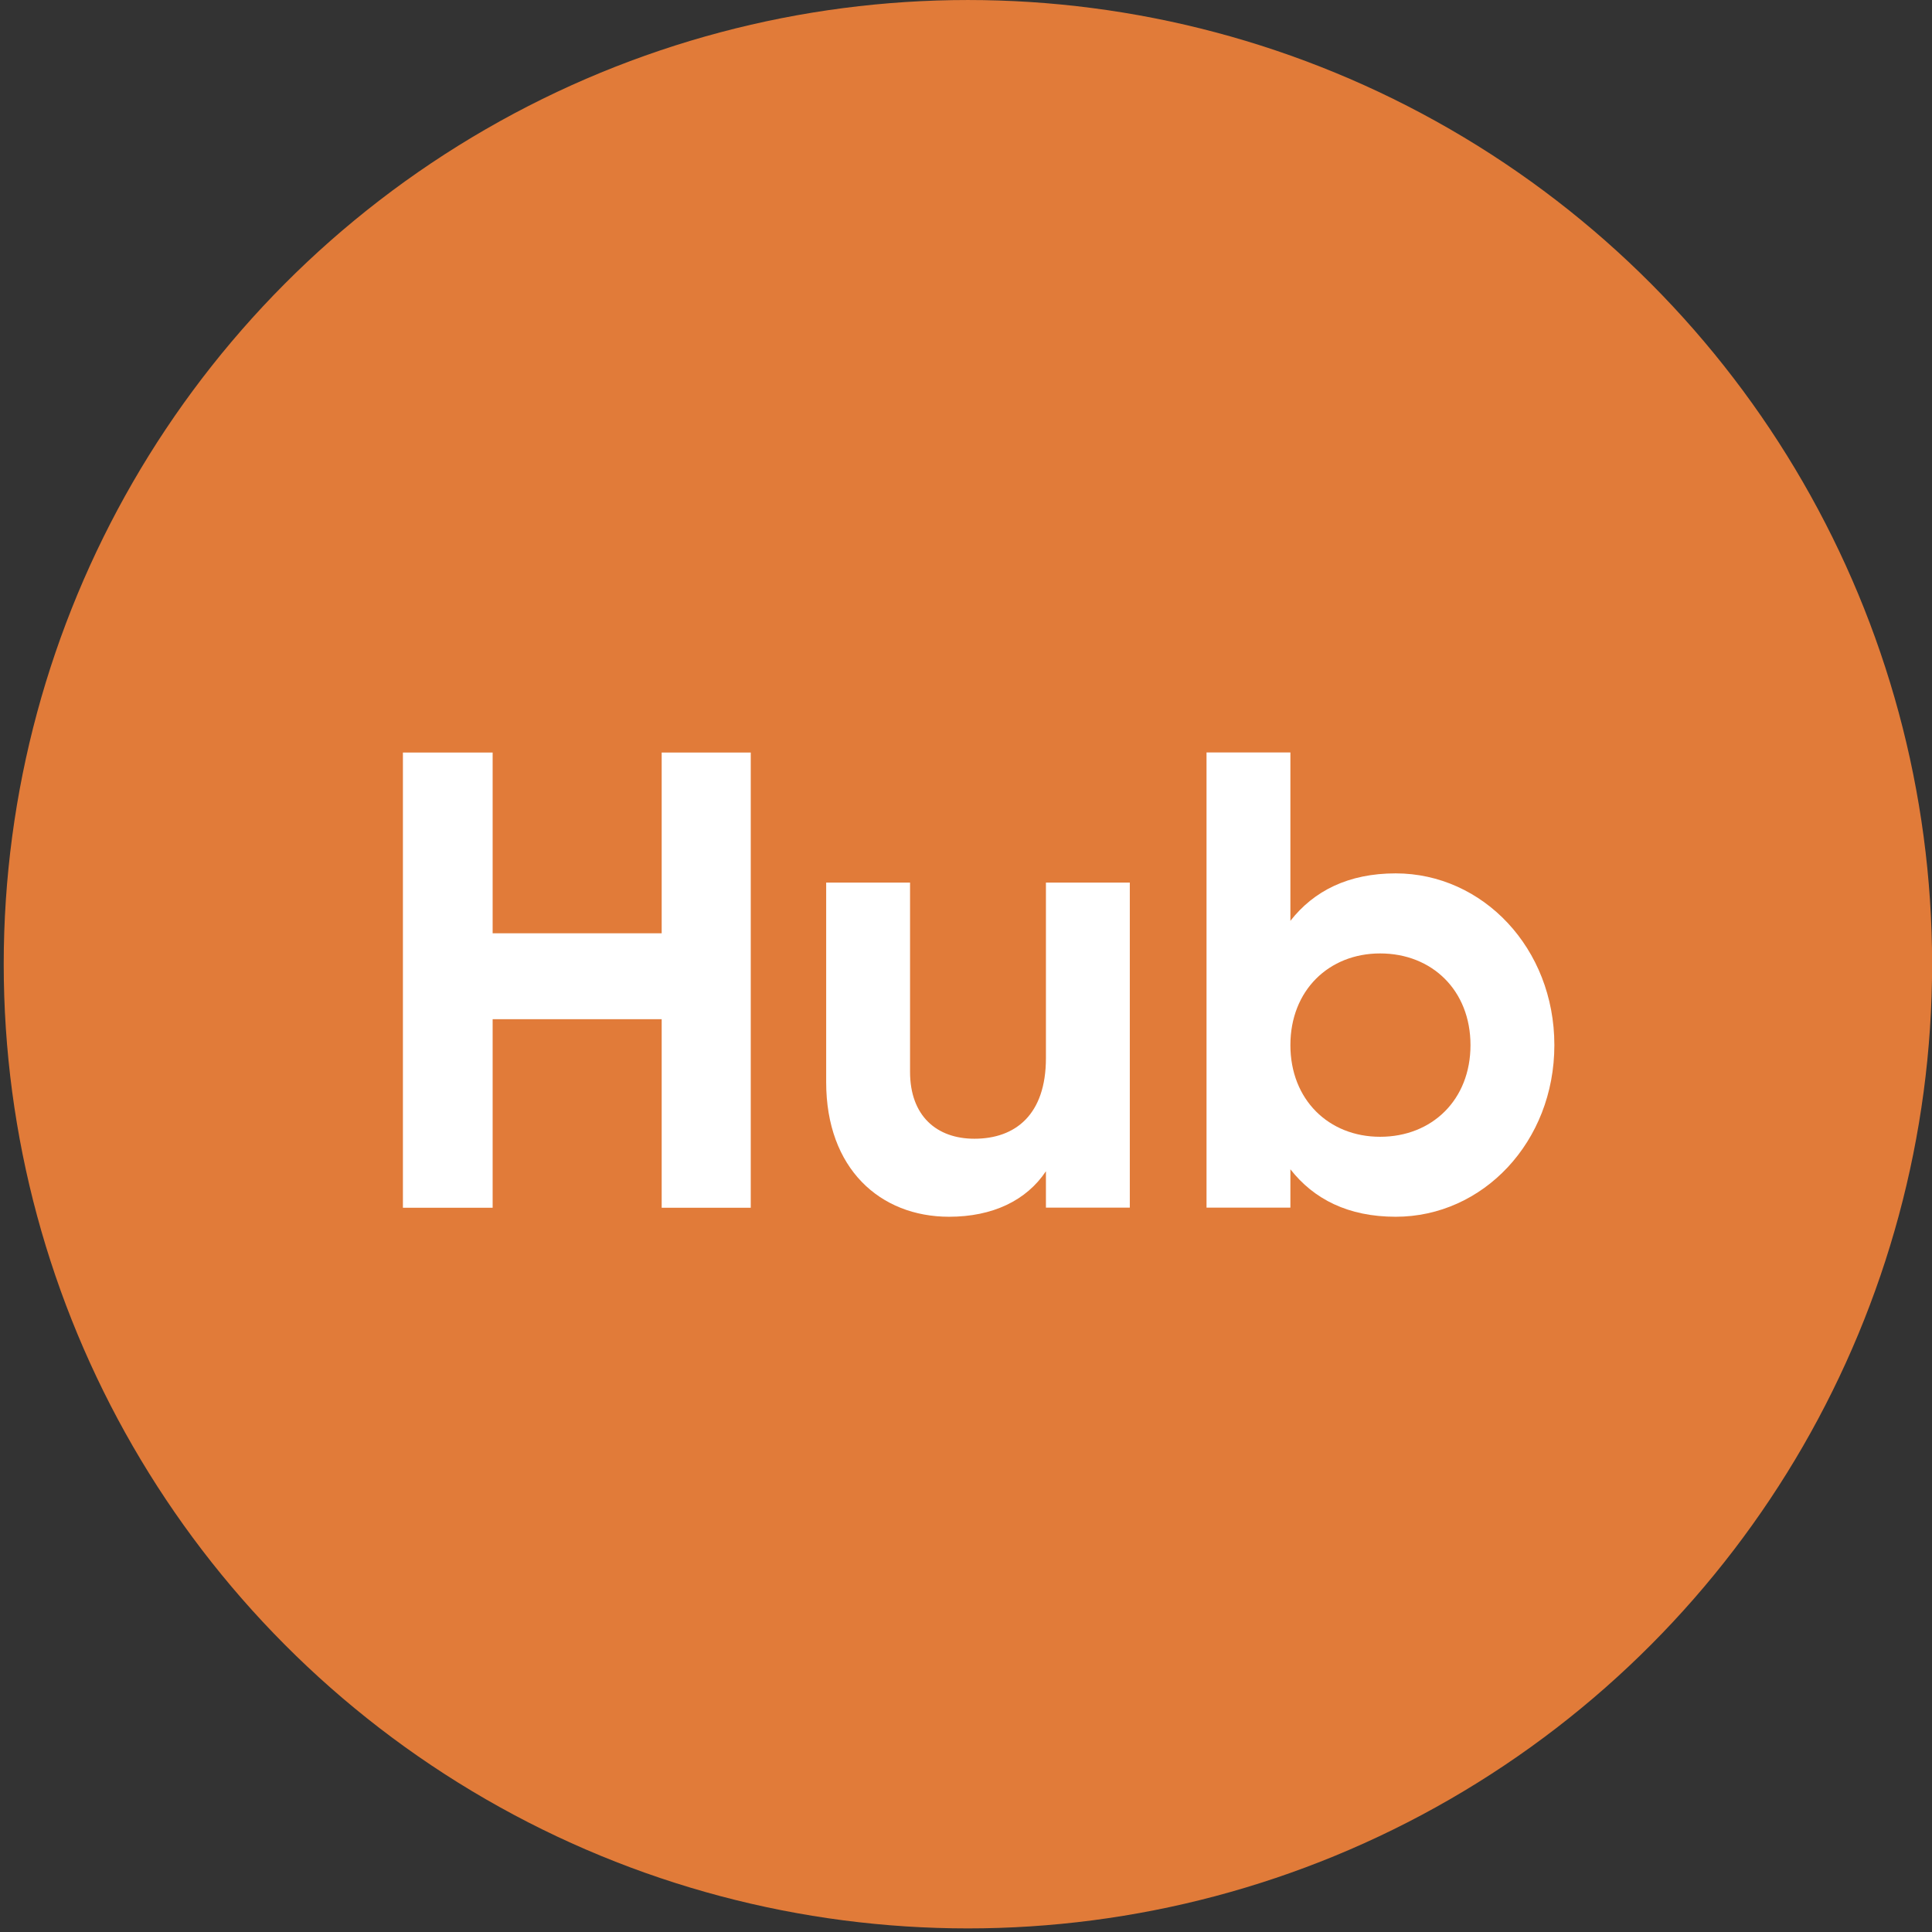
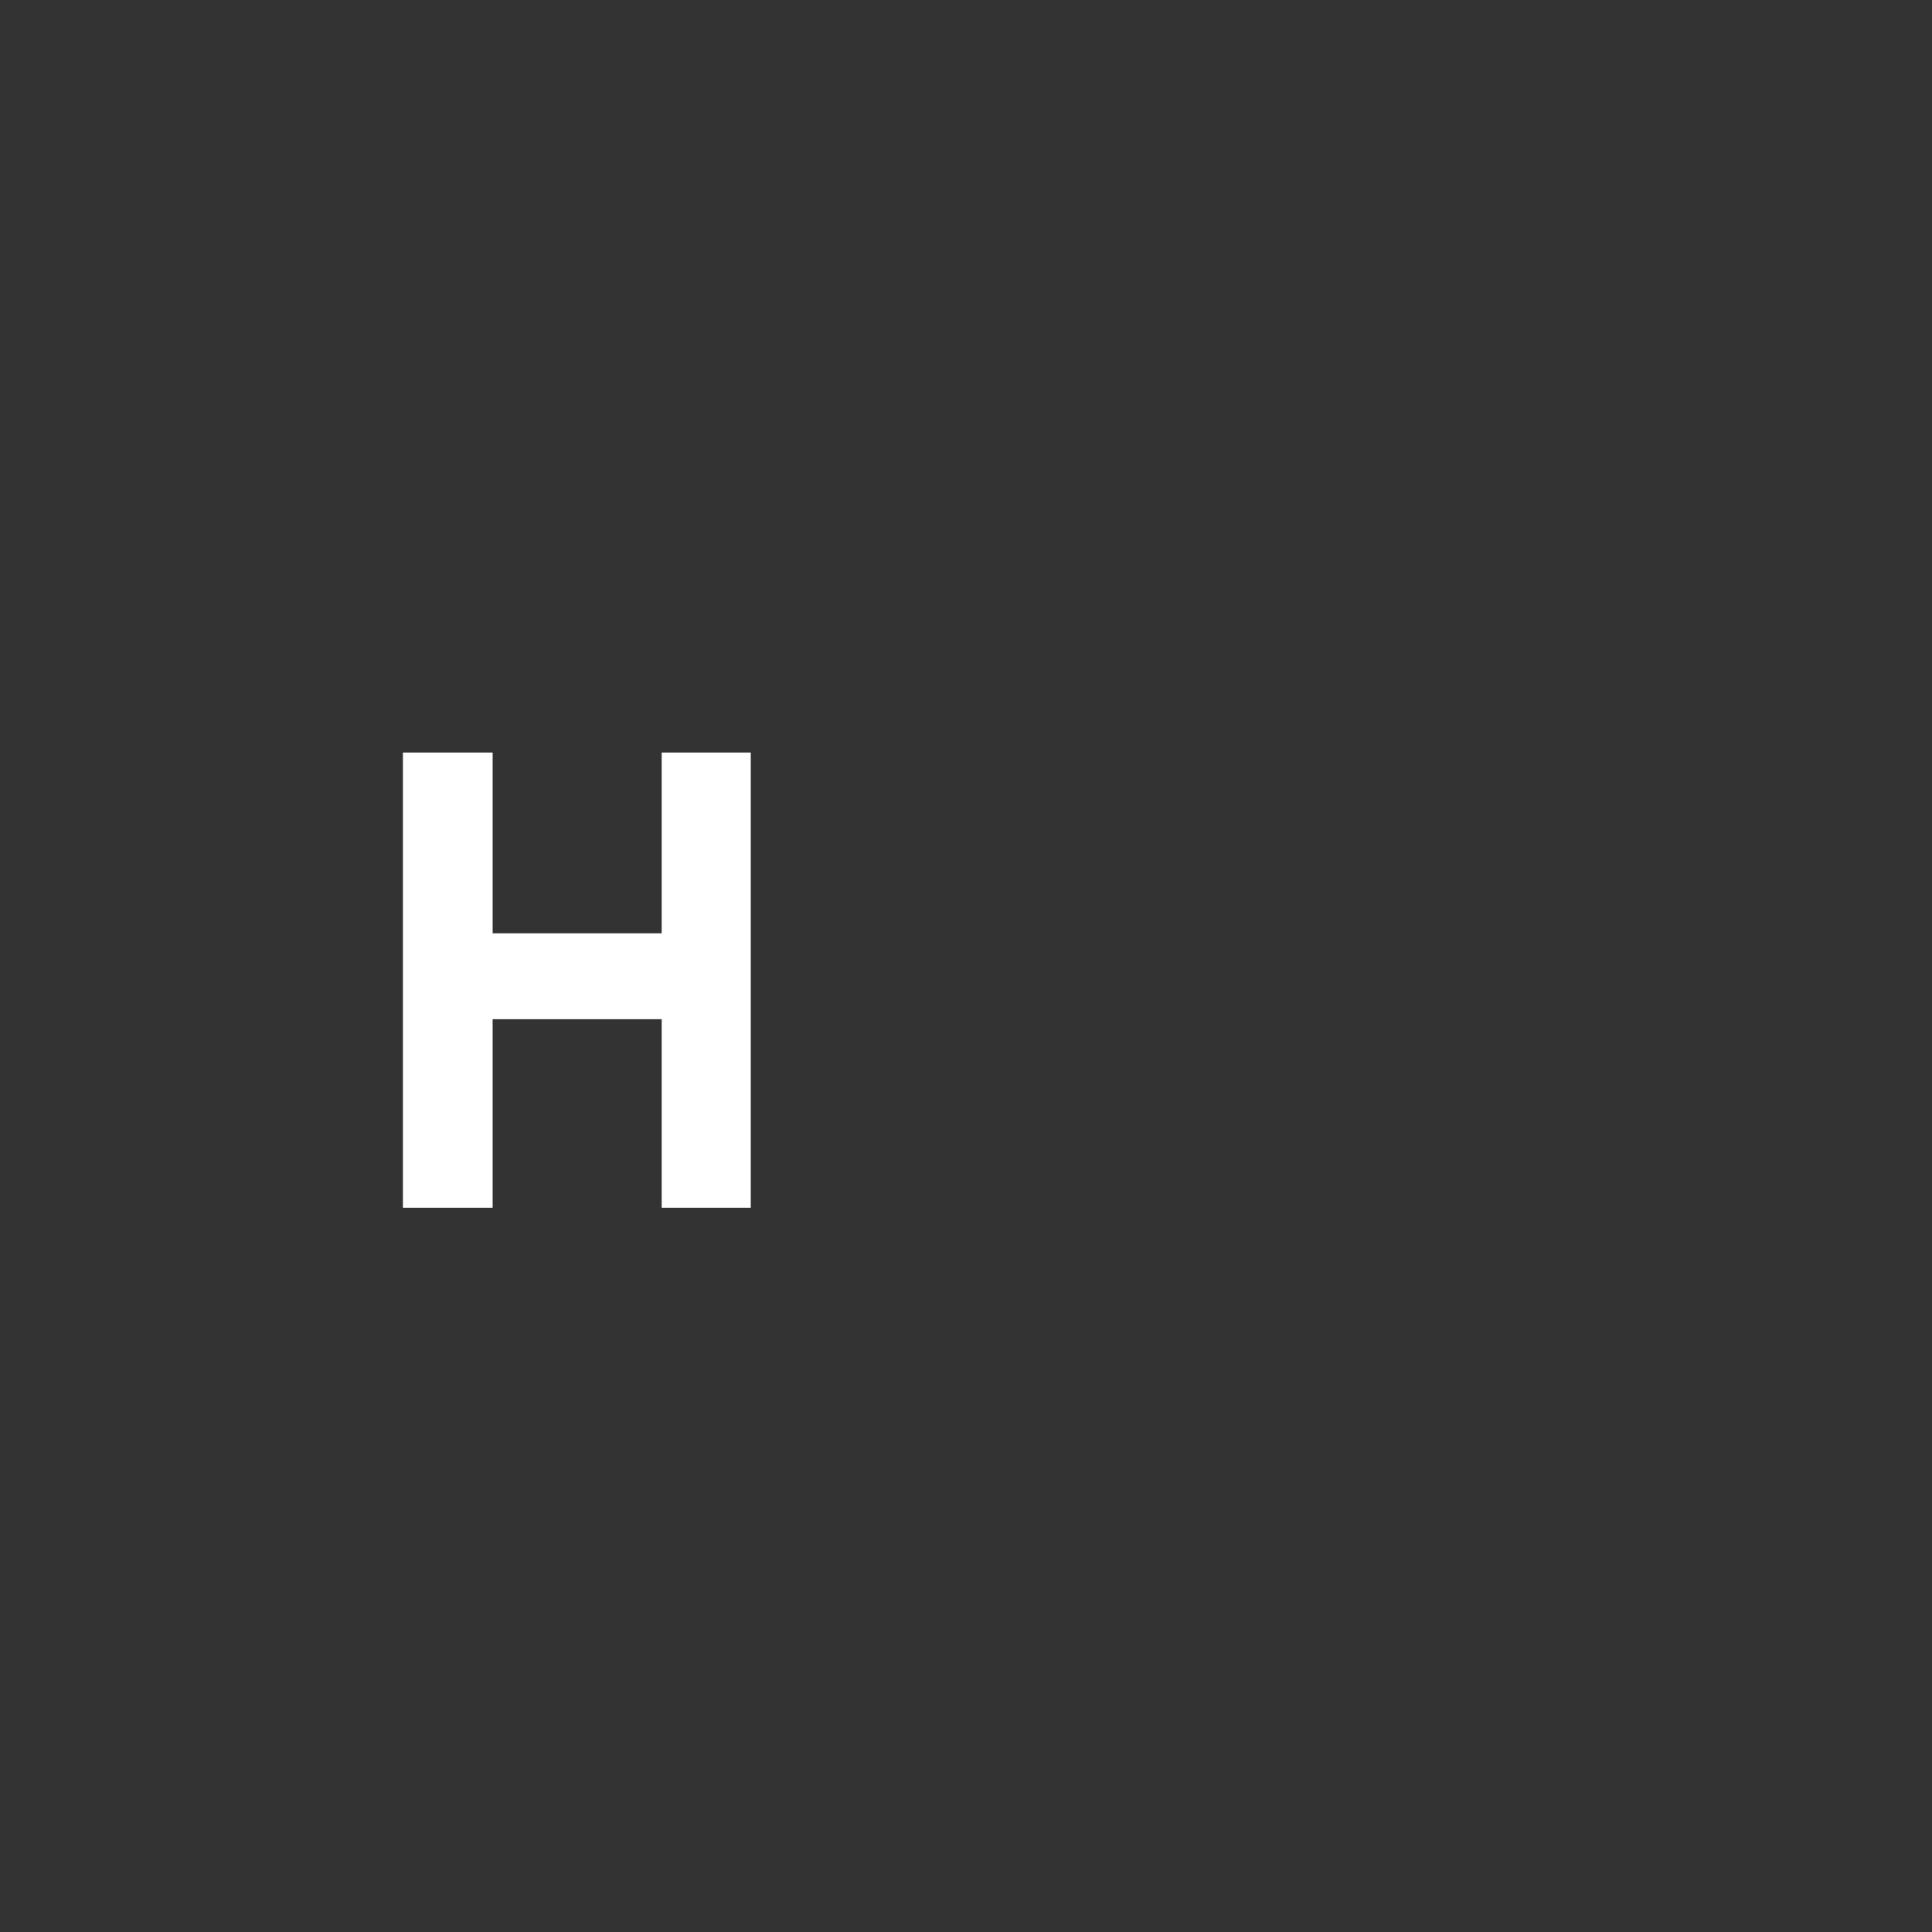
<svg xmlns="http://www.w3.org/2000/svg" enable-background="new 0 0 400 400" version="1.1" viewBox="0 0 400 400" xml:space="preserve">
  <rect x="0" y="0" width="400" height="400" fill="#333333" stroke="none" />
  <style type="text/css">
	.st0{fill:#E17B39;}
	.st1{fill:#FFFFFF;}
</style>
  <g transform="matrix(1.923 0 0 1.923 -188.8 -184.24)">
-     <circle class="st0" cx="202.39" cy="199.62" r="103.81" />
    <path class="st1" d="m179.01 176.83v49.01h-9.59v-20.3h-18.2v20.3h-9.66v-49.01h9.66v19.46h18.2v-19.46z" />
-     <path class="st1" d="m219.82 190.83v35h-9.03v-3.92c-2.1 3.15-5.74 4.9-10.43 4.9-7.42 0-13.23-5.18-13.23-14.49v-21.49h9.03v20.37c0 4.76 2.87 7.21 6.93 7.21 4.41 0 7.7-2.59 7.7-8.68v-18.9z" />
-     <path class="st1" d="m265.53 208.33c0 10.43-7.7 18.48-17.08 18.48-5.11 0-8.82-1.89-11.34-5.11v4.13h-9.03v-49.01h9.03v18.13c2.52-3.22 6.23-5.11 11.34-5.11 9.38 0.01 17.08 8.06 17.08 18.49zm-9.03 0c0-5.88-4.13-9.87-9.73-9.87-5.53 0-9.66 3.99-9.66 9.87s4.13 9.87 9.66 9.87c5.6 0 9.73-3.99 9.73-9.87z" />
  </g>
</svg>